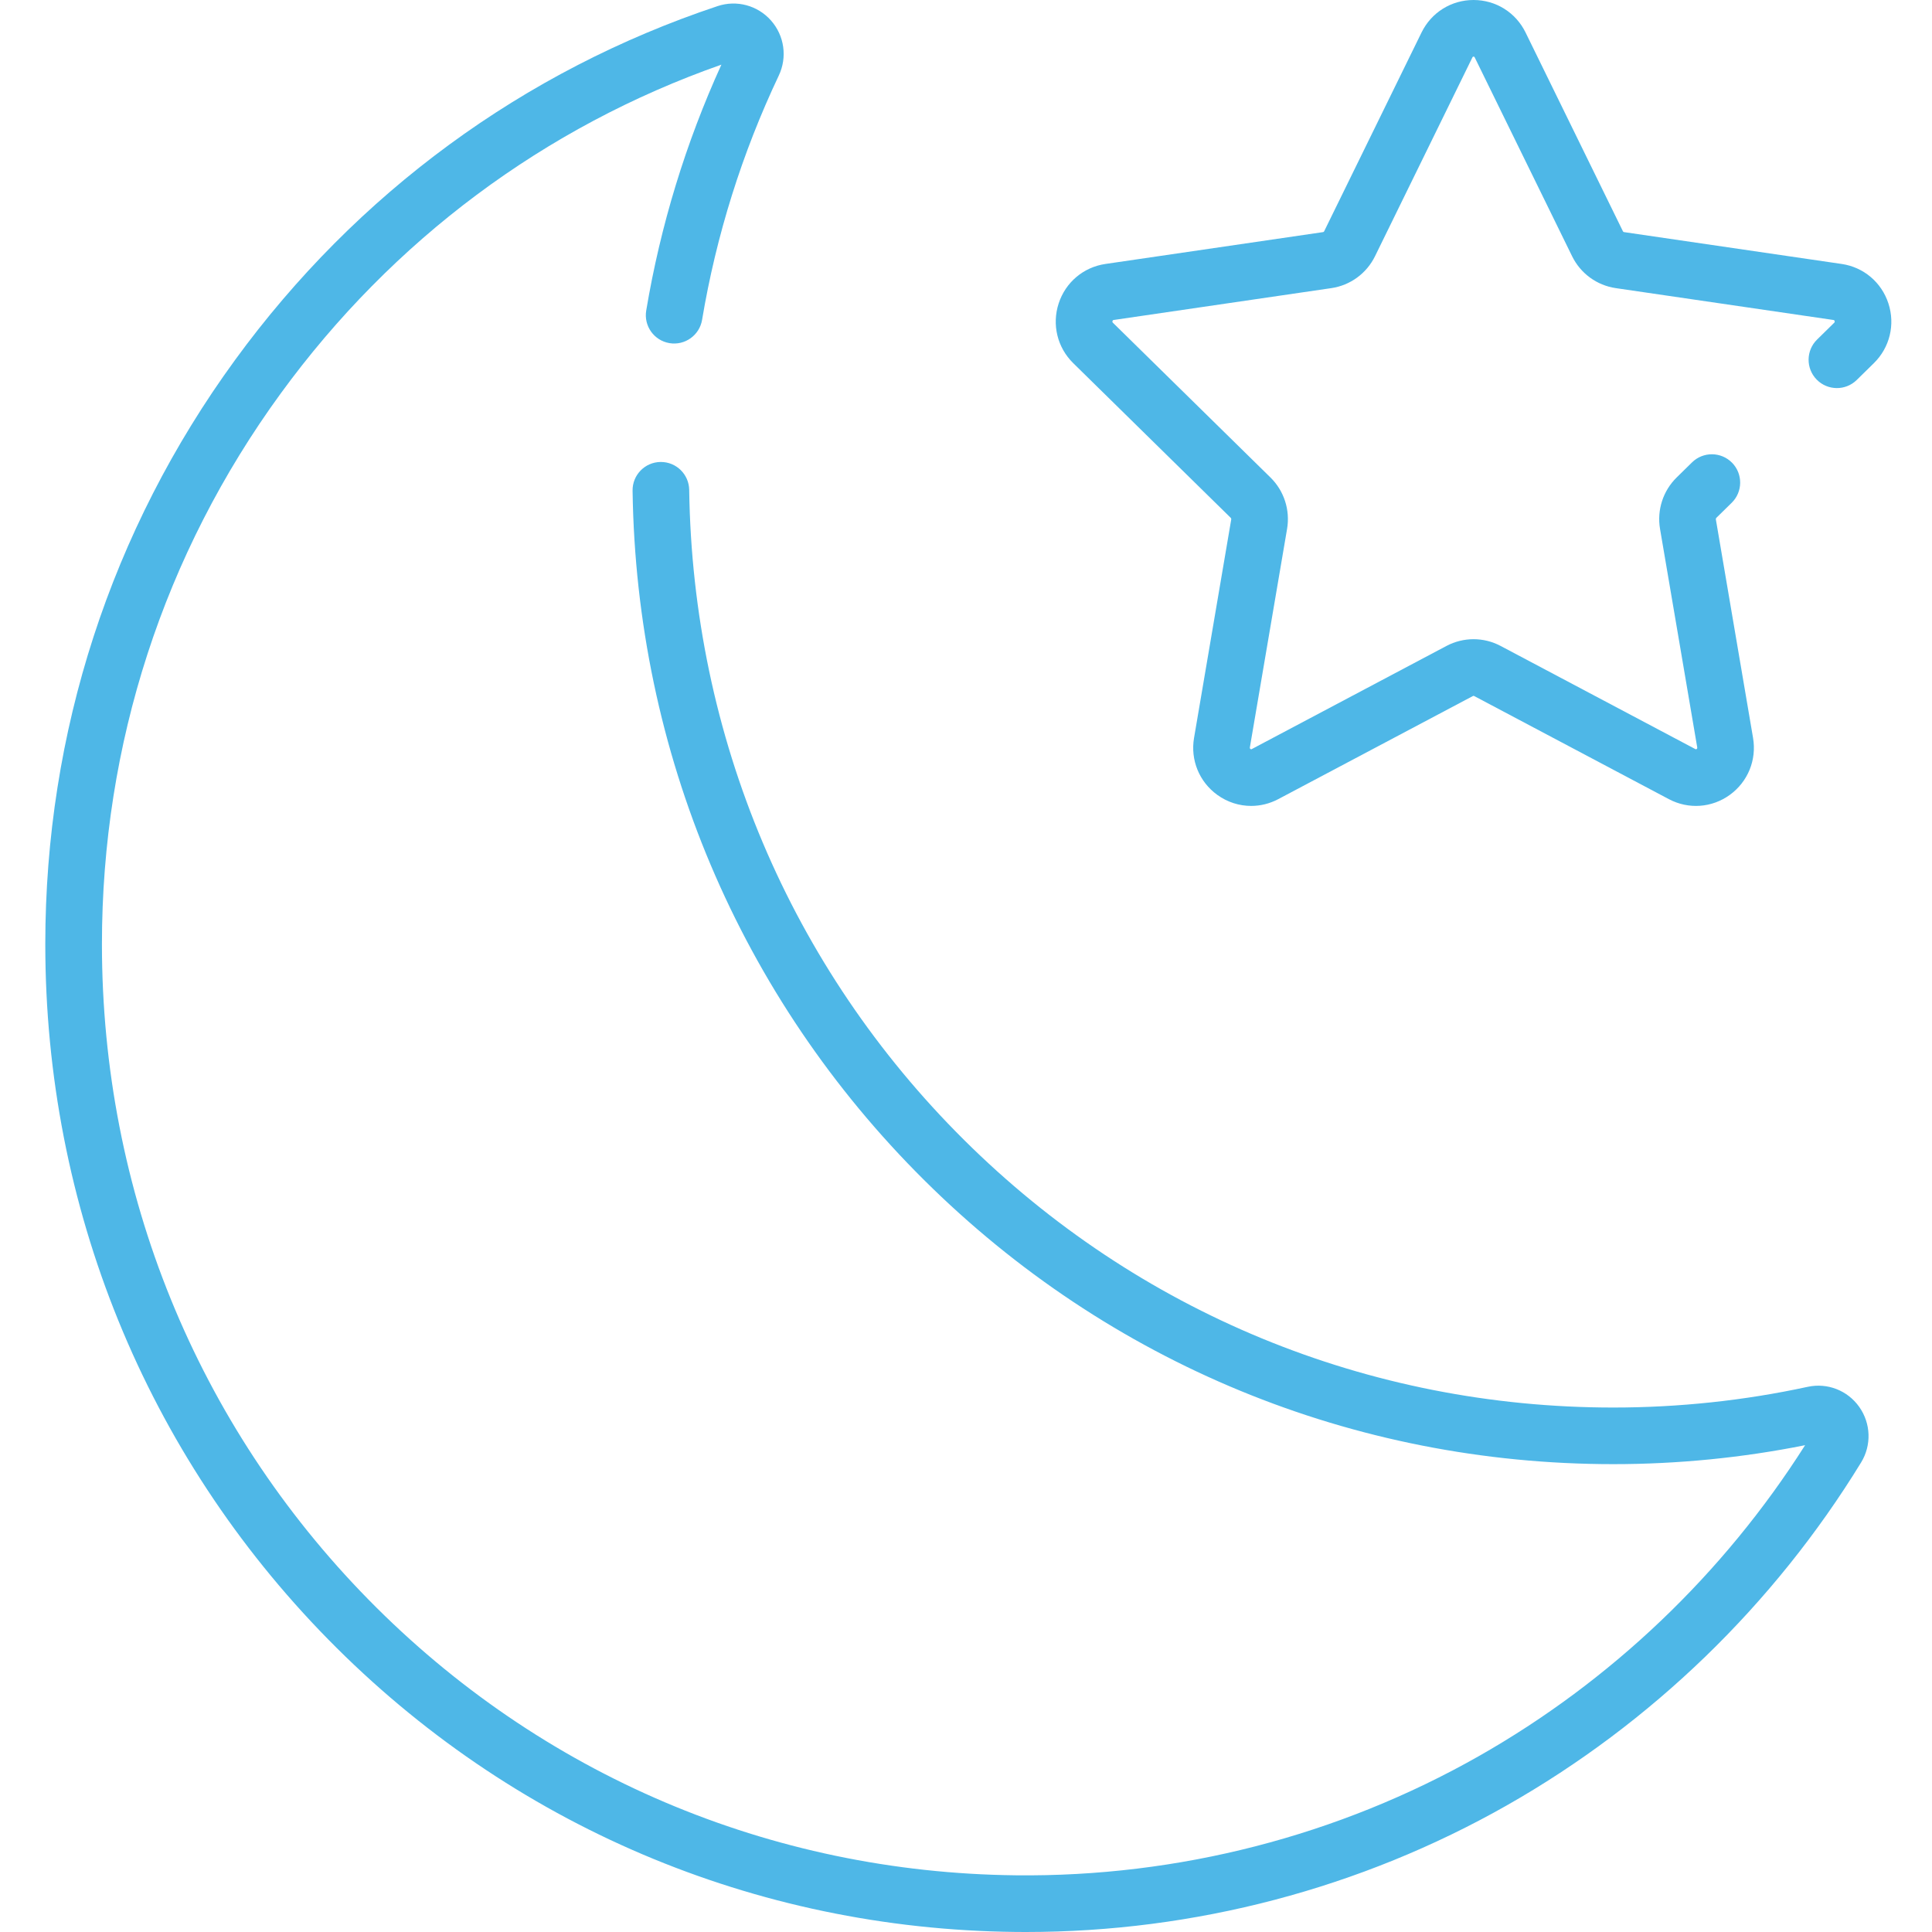
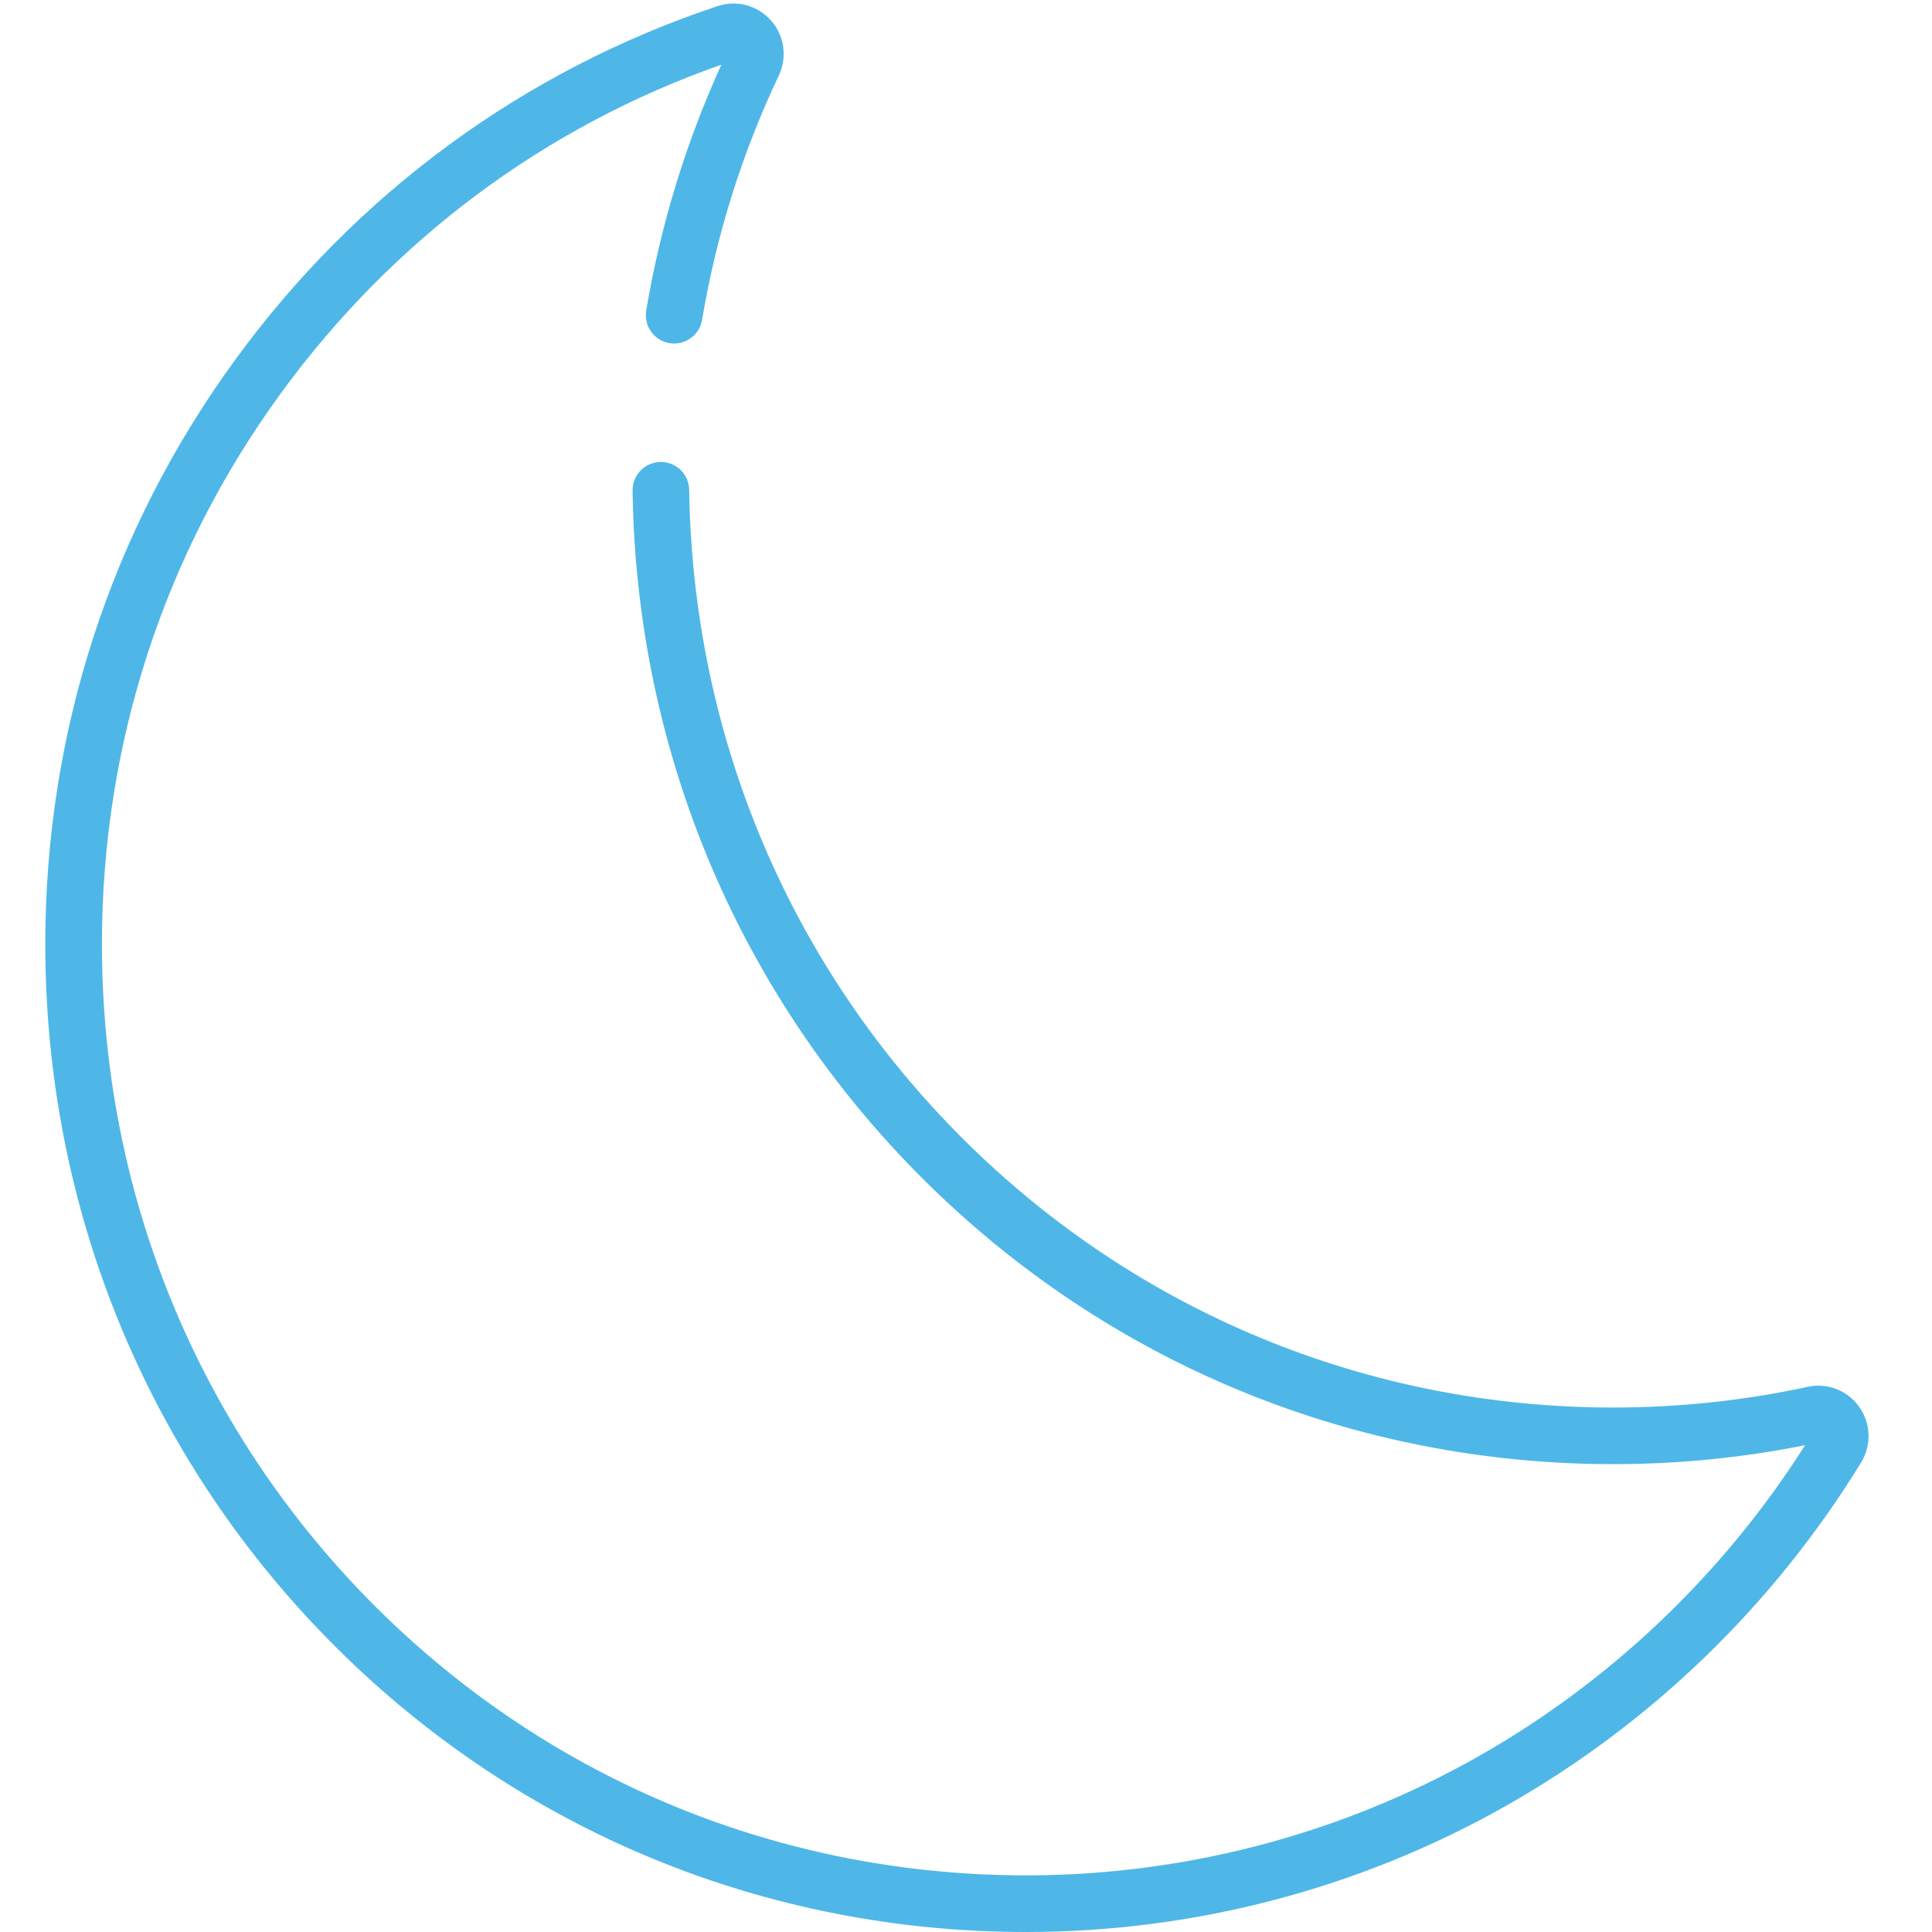
<svg xmlns="http://www.w3.org/2000/svg" height="512px" viewBox="-12 0 512 512.001" width="512px">
  <g>
-     <path d="m467.074 367.52c-16.816 3.645-34.152 5.492-51.535 5.492-64.91 0-126.016-25.188-172.059-70.922-46.039-45.73-71.906-106.91-72.836-172.266-.059-4.109-3.406-7.398-7.5-7.398-.035 0-.074 0-.109 0-4.145.059-7.453 3.465-7.395 7.609.984 69.305 28.426 134.188 77.266 182.699 48.871 48.547 113.734 75.281 182.633 75.281 17.113 0 34.191-1.688 50.832-5.023-21.637 34.094-51.457 62.527-86.441 82.387-37.238 21.137-79.676 32.066-122.695 31.598-65.078-.703-126.008-26.648-171.562-73.047-45.566-46.414-70.66-108.113-70.66-173.727 0-52.941 16.387-103.41 47.387-145.945 29.602-40.613 69.914-70.672 116.777-87.125-9.449 20.734-16.148 42.637-19.922 65.156-.688 4.09 2.07 7.957 6.16 8.645 4.082.684 7.953-2.074 8.641-6.16 3.762-22.445 10.602-44.23 20.332-64.758 2.297-4.848 1.484-10.578-2.074-14.594-3.539-3.996-9.094-5.488-14.145-3.805-51.441 17.145-95.668 49.582-127.898 93.805-32.887 45.121-50.27 98.645-50.27 154.781 0 69.574 26.621 135.008 74.961 184.242 48.355 49.258 113.027 76.793 182.109 77.539.938.012 1.867.016 2.805.016 44.715 0 88.734-11.582 127.461-33.566 38.301-21.742 70.762-53.16 93.871-90.863 2.805-4.578 2.605-10.363-.504-14.746-3.086-4.348-8.434-6.434-13.629-5.305zm0 0" data-original="#000000" class="active-path" data-old_color="#4eb7e7" fill="#4eb7e7" />
-     <path d="m488.449 80.414c-1.828-5.602-6.57-9.609-12.383-10.461l-57.703-8.445c-.109-.016-.211-.098-.266-.207l-25.805-52.684c-2.605-5.316-7.887-8.617-13.789-8.617-5.898 0-11.18 3.301-13.785 8.617l-25.805 52.68c-.059.113-.156.191-.27.211l-57.703 8.445c-5.809.852-10.555 4.859-12.383 10.457-1.832 5.625-.355 11.691 3.859 15.828l41.754 41.008c.098.098.145.25.121.395l-9.855 57.902c-1 5.852 1.363 11.641 6.164 15.113 2.68 1.938 5.812 2.922 8.965 2.922 2.449 0 4.91-.594 7.184-1.797l51.609-27.336c.094-.047.203-.051.293 0l51.613 27.336c5.195 2.754 11.383 2.32 16.148-1.125 4.797-3.473 7.16-9.262 6.164-15.113l-9.855-57.902c-.027-.145.02-.297.117-.395l4.078-4c2.957-2.902 3.004-7.652.102-10.613-2.906-2.957-7.656-3-10.613-.098l-4.078 4.004c-3.605 3.539-5.25 8.629-4.402 13.621l9.859 57.902c.023.137.047.277-.164.43-.16.117-.215.09-.332.027l-51.613-27.34c-4.488-2.379-9.848-2.375-14.34 0l-51.609 27.34c-.117.062-.172.09-.332-.027-.211-.152-.188-.293-.164-.43l9.859-57.902c.848-4.992-.797-10.082-4.402-13.621l-41.754-41.008c-.09-.09-.191-.191-.105-.465.078-.23.176-.246.289-.266l57.707-8.445c5.012-.734 9.336-3.898 11.57-8.457l25.805-52.68c.062-.129.102-.211.309-.211.207 0 .246.082.309.211l25.805 52.68c2.234 4.562 6.559 7.723 11.57 8.457l57.703 8.445c.113.02.215.031.289.266.09.273-.012.375-.102.465l-4.539 4.457c-2.957 2.902-3 7.656-.098 10.613 2.906 2.957 7.656 3 10.613.094l4.539-4.457c4.211-4.137 5.688-10.203 3.852-15.824zm0 0" data-original="#000000" class="active-path" data-old_color="#4eb7e7" fill="#4eb7e7" />
+     <path d="m467.074 367.52c-16.816 3.645-34.152 5.492-51.535 5.492-64.91 0-126.016-25.188-172.059-70.922-46.039-45.73-71.906-106.91-72.836-172.266-.059-4.109-3.406-7.398-7.5-7.398-.035 0-.074 0-.109 0-4.145.059-7.453 3.465-7.395 7.609.984 69.305 28.426 134.188 77.266 182.699 48.871 48.547 113.734 75.281 182.633 75.281 17.113 0 34.191-1.688 50.832-5.023-21.637 34.094-51.457 62.527-86.441 82.387-37.238 21.137-79.676 32.066-122.695 31.598-65.078-.703-126.008-26.648-171.562-73.047-45.566-46.414-70.66-108.113-70.66-173.727 0-52.941 16.387-103.41 47.387-145.945 29.602-40.613 69.914-70.672 116.777-87.125-9.449 20.734-16.148 42.637-19.922 65.156-.688 4.09 2.07 7.957 6.16 8.645 4.082.684 7.953-2.074 8.641-6.16 3.762-22.445 10.602-44.23 20.332-64.758 2.297-4.848 1.484-10.578-2.074-14.594-3.539-3.996-9.094-5.488-14.145-3.805-51.441 17.145-95.668 49.582-127.898 93.805-32.887 45.121-50.27 98.645-50.27 154.781 0 69.574 26.621 135.008 74.961 184.242 48.355 49.258 113.027 76.793 182.109 77.539.938.012 1.867.016 2.805.016 44.715 0 88.734-11.582 127.461-33.566 38.301-21.742 70.762-53.16 93.871-90.863 2.805-4.578 2.605-10.363-.504-14.746-3.086-4.348-8.434-6.434-13.629-5.305z" data-original="#000000" class="active-path" data-old_color="#4eb7e7" fill="#4eb7e7" />
  </g>
</svg>